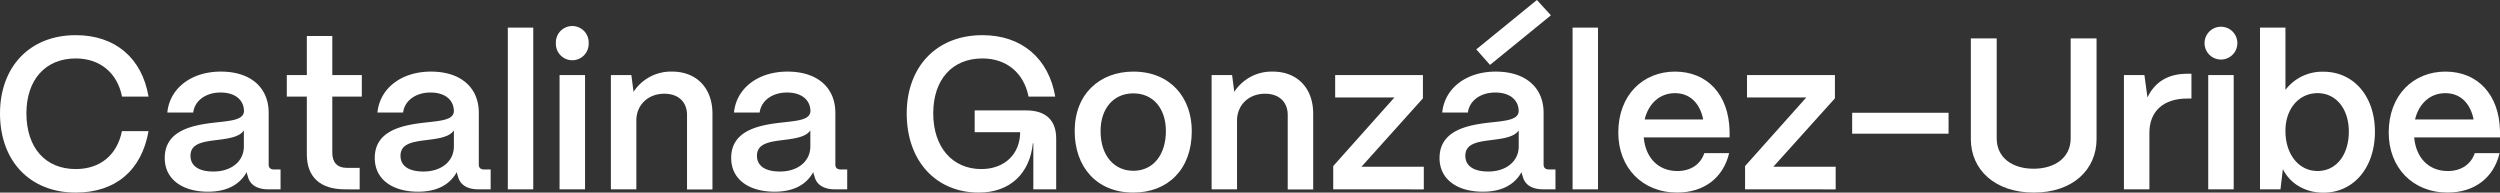
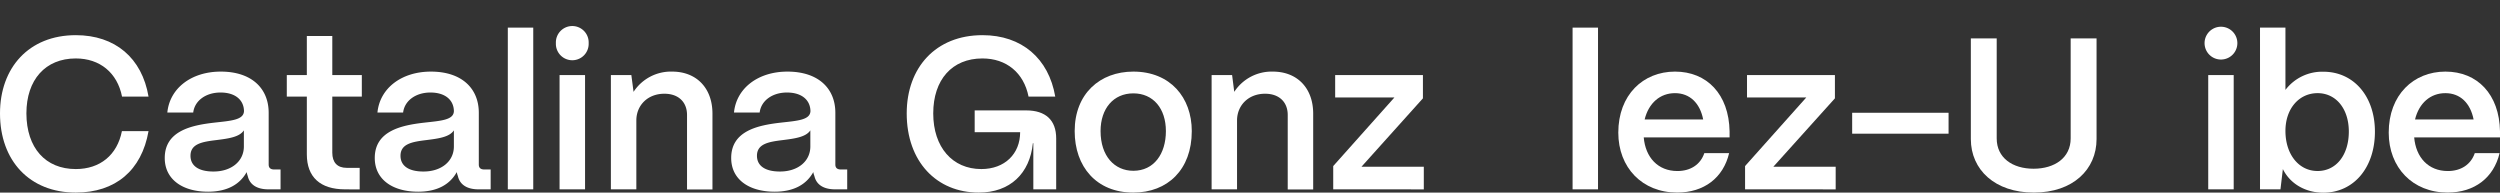
<svg xmlns="http://www.w3.org/2000/svg" viewBox="0 0 824.71 63.53">
  <rect x="0" y="0" width="824.71" height="63.53" fill="#333333" stroke="none" />
  <defs>
    <style>.cls-1{fill:#fff;}</style>
  </defs>
  <g id="Capa_2" data-name="Capa 2">
    <g id="Capa_1-2" data-name="Capa 1">
      <path class="cls-1" d="M0,37.42C0,22.34,9.53,11.6,25,11.6c13,0,21.84,7.54,24,20.27H40.26C38.7,24,32.94,19.28,25,19.28c-10,0-16.29,7-16.29,18.14C8.75,48.8,15,55.77,25,55.77c8,0,13.66-4.62,15.22-12.52H49c-2.27,13-10.95,20.28-24,20.28C9.75,63.53,0,53,0,37.42Z" />
      <path class="cls-1" d="M54.35,52c.07-8.82,8.82-10.67,16.14-11.52,5.69-.64,9.89-.86,10-3.84-.07-3.7-2.91-6.12-7.75-6.12s-8.54,2.7-9,6.61H55.2c.78-8,7.89-13.51,17.64-13.51,10.17,0,15.79,5.55,15.79,13.58V54.28c0,1.06.57,1.63,1.85,1.63h2.07v6.55h-4c-3.84,0-6.19-1.57-6.83-4.41a7.05,7.05,0,0,1-.35-1.28c-2.21,4-6.33,6.47-12.74,6.47C60,63.24,54.27,59,54.35,52Zm26.1-3.7V43c-1.42,2.2-5,2.7-9,3.2-4.7.57-8.61,1.21-8.61,5.19,0,3.27,2.63,5.19,7.54,5.19C76.11,56.62,80.45,53.35,80.45,48.3Z" />
      <path class="cls-1" d="M113.81,62.46c-8.18,0-12.59-4.06-12.59-11.53V31.87H94.61V24.76h6.61V11.88h8.4V24.76h9.74v7.11h-9.74v18.5c0,3.2,1.63,5,4.76,5h4.27v7.12Z" />
      <path class="cls-1" d="M123.63,52c.07-8.82,8.82-10.67,16.15-11.52,5.69-.64,9.88-.86,9.95-3.84-.07-3.7-2.91-6.12-7.75-6.12s-8.54,2.7-9,6.61h-8.47c.78-8,7.9-13.51,17.64-13.51,10.18,0,15.8,5.55,15.8,13.58V54.28c0,1.06.56,1.63,1.84,1.63h2.07v6.55h-4c-3.84,0-6.18-1.57-6.82-4.41a6.33,6.33,0,0,1-.36-1.28c-2.21,4-6.33,6.47-12.73,6.47C129.25,63.24,123.56,59,123.63,52Zm26.1-3.7V43c-1.42,2.2-5,2.7-9,3.2-4.69.57-8.61,1.21-8.61,5.19,0,3.27,2.63,5.19,7.54,5.19C145.4,56.62,149.73,53.35,149.73,48.3Z" />
      <path class="cls-1" d="M167.52,62.46V9.11h8.39V62.46Z" />
      <path class="cls-1" d="M183.38,14.23a5.41,5.41,0,1,1,10.81,0,5.41,5.41,0,1,1-10.81,0Zm1.21,48.23V24.76H193v37.7Z" />
      <path class="cls-1" d="M201.52,62.46V24.76h6.75L209,30.3a14.71,14.71,0,0,1,12.73-6.68c8,0,13.3,5.4,13.3,13.87v25h-8.39V37.92c0-4.2-2.78-7-7.47-7-5.48,0-9.18,3.77-9.25,8.68V62.46Z" />
      <path class="cls-1" d="M241.21,52c.07-8.82,8.82-10.67,16.15-11.52,5.69-.64,9.88-.86,10-3.84-.08-3.7-2.92-6.12-7.76-6.12s-8.53,2.7-9,6.61h-8.47c.78-8,7.9-13.51,17.64-13.51,10.18,0,15.8,5.55,15.8,13.58V54.28c0,1.06.57,1.63,1.85,1.63h2.06v6.55h-4c-3.85,0-6.19-1.57-6.83-4.41a6.33,6.33,0,0,1-.36-1.28c-2.2,4-6.33,6.47-12.73,6.47C246.83,63.24,241.14,59,241.21,52Zm26.11-3.7V43c-1.43,2.2-5.06,2.7-9,3.2-4.69.57-8.61,1.21-8.61,5.19,0,3.27,2.64,5.19,7.54,5.19C263,56.62,267.32,53.35,267.32,48.3Z" />
      <path class="cls-1" d="M299.11,37.42c0-15.08,9.53-25.82,25-25.82,12.95,0,21.84,7.68,24,20.27H339.3C337.74,24,332,19.28,324.08,19.28c-10,0-16.22,7-16.22,18.14s6.33,18.35,15.86,18.35c7.76,0,12.81-5.05,12.81-12.16h-15V36.42h17c6.4,0,9.89,3.2,9.89,9.25V62.46h-7.54V47.23h-.15c-1,10-7.54,16.3-17.85,16.3C308.93,63.53,299.11,53.28,299.11,37.42Z" />
      <path class="cls-1" d="M354.52,43.25c0-12.31,8.32-19.63,19.35-19.63,12.17,0,19.28,8.53,19.28,19.63,0,12.73-8,20.28-19.28,20.28C361.63,63.53,354.52,54.92,354.52,43.25Zm30.09,0c0-7.47-4.19-12.45-10.74-12.45s-10.81,5-10.81,12.45c0,8.25,4.62,13.09,10.81,13.09C380.63,56.34,384.61,50.79,384.61,43.25Z" />
      <path class="cls-1" d="M399.69,62.46V24.76h6.76l.71,5.54a14.72,14.72,0,0,1,12.73-6.68c8,0,13.31,5.4,13.31,13.87v25h-8.4V37.92c0-4.2-2.77-7-7.47-7-5.47,0-9.17,3.77-9.25,8.68V62.46Z" />
      <path class="cls-1" d="M439.81,62.46V54.78L460,32.15H440.45V24.76H469.4v7.68L449.13,55h20.56v7.47Z" />
-       <path class="cls-1" d="M474.88,52C475,43.18,483.7,41.33,491,40.48c5.69-.64,9.88-.86,10-3.84-.08-3.7-2.92-6.12-7.76-6.12s-8.53,2.7-9,6.61h-8.47c.78-8,7.9-13.51,17.64-13.51,10.18,0,15.8,5.55,15.8,13.58V54.28c0,1.06.57,1.63,1.85,1.63h2.06v6.55h-4c-3.85,0-6.19-1.57-6.83-4.41a6.33,6.33,0,0,1-.36-1.28c-2.2,4-6.33,6.47-12.73,6.47C480.5,63.24,474.81,59,474.88,52ZM501,48.3V43c-1.43,2.2-5.06,2.7-9,3.2-4.69.57-8.61,1.21-8.61,5.19,0,3.27,2.64,5.19,7.54,5.19C496.65,56.62,501,53.35,501,48.3Zm-9.47-26.89L487,16.29,507,0l4.62,5.05Z" />
      <path class="cls-1" d="M518.77,62.46V9.11h8.39V62.46Z" />
      <path class="cls-1" d="M533.85,43.75c0-12.45,8.18-20.13,18.71-20.13s17.78,7.47,18,19.7v2H542.24c.57,6.62,4.7,11.1,11.1,11.1,4.34,0,7.61-2.13,8.89-5.9h8.18c-1.92,8.11-8.25,13-17.14,13C541.74,63.53,533.85,55.27,533.85,43.75Zm28-4.34c-1.06-5.41-4.41-8.68-9.31-8.68s-8.68,3.27-10,8.68Z" />
      <path class="cls-1" d="M575.67,62.46V54.78l20.2-22.63H576.31V24.76h29v7.68L585,55h20.56v7.47Z" />
      <path class="cls-1" d="M611,44.1V37.2h31.8v6.9Z" />
      <path class="cls-1" d="M650.15,45.88V12.66h8.53v33c0,6.4,5.2,10,12.17,10s12.23-3.63,12.23-10v-33h8.54V45.88c0,10-7.75,17.65-20.7,17.65C658.12,63.53,650.15,56,650.15,45.88Z" />
-       <path class="cls-1" d="M700.65,62.46V24.76h6.76l1,7.39c2.41-5.12,6.83-7.82,13.09-7.82h1.42v8.18H721.5c-7.83,0-12.45,4.2-12.45,11.31V62.46Z" />
      <path class="cls-1" d="M727.25,14.23a5.41,5.41,0,0,1,10.82,0,5.41,5.41,0,1,1-10.82,0Zm1.21,48.23V24.76h8.4v37.7Z" />
      <path class="cls-1" d="M753.08,55.77l-.79,6.69h-6.75V9.11h8.39V29.66a15.2,15.2,0,0,1,12.52-6c10,0,17,8.11,17,19.77,0,11.88-7,20.14-17.07,20.14C760.4,63.53,755.42,60.54,753.08,55.77Zm21.76-12.38c0-7.47-4.19-12.66-10.31-12.66s-10.6,5.12-10.6,12.45c0,7.75,4.41,13.23,10.6,13.23S774.84,51.08,774.84,43.39Z" />
      <path class="cls-1" d="M788,43.75c0-12.45,8.18-20.13,18.71-20.13s17.79,7.47,18,19.7v2H796.4c.56,6.62,4.69,11.1,11.09,11.1,4.34,0,7.61-2.13,8.9-5.9h8.18c-1.92,8.11-8.26,13-17.15,13C795.9,63.53,788,55.27,788,43.75Zm28-4.34c-1.07-5.41-4.41-8.68-9.32-8.68s-8.68,3.27-10,8.68Z" />
    </g>
  </g>
</svg>